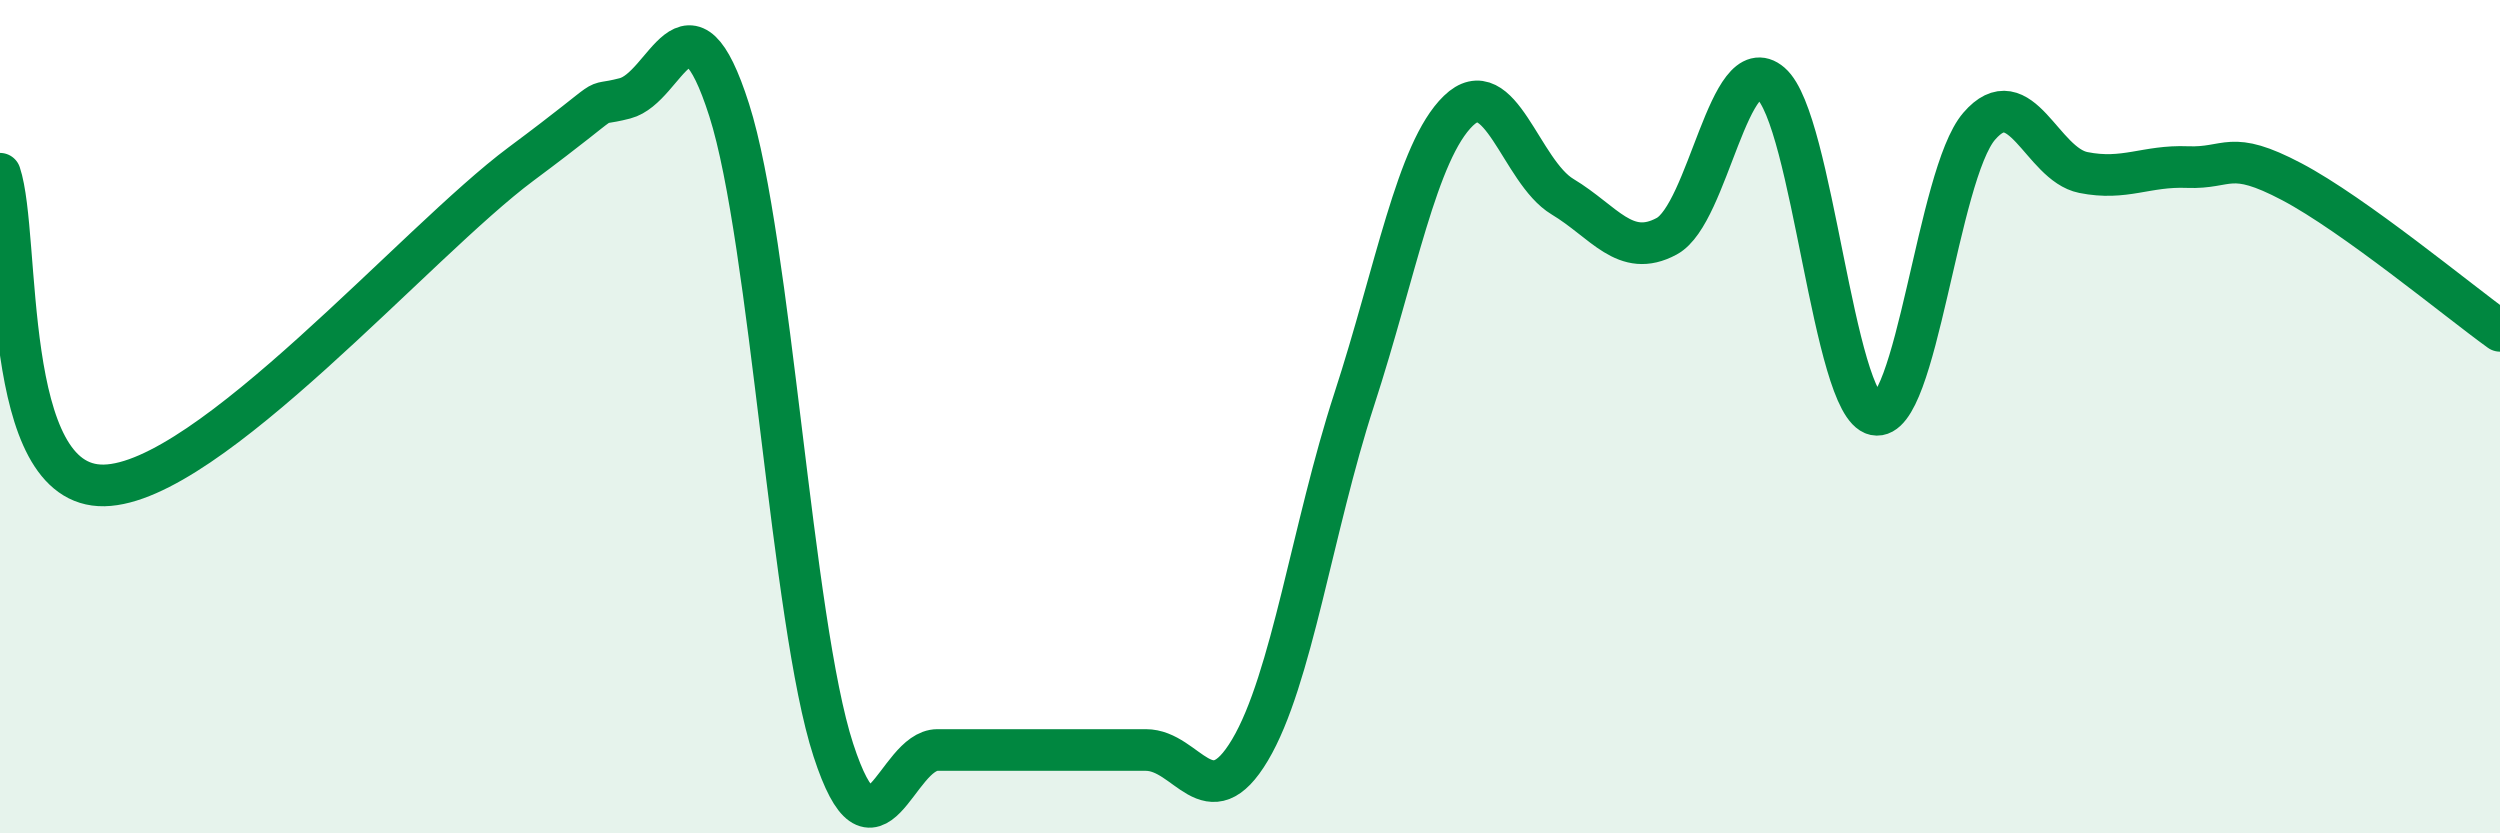
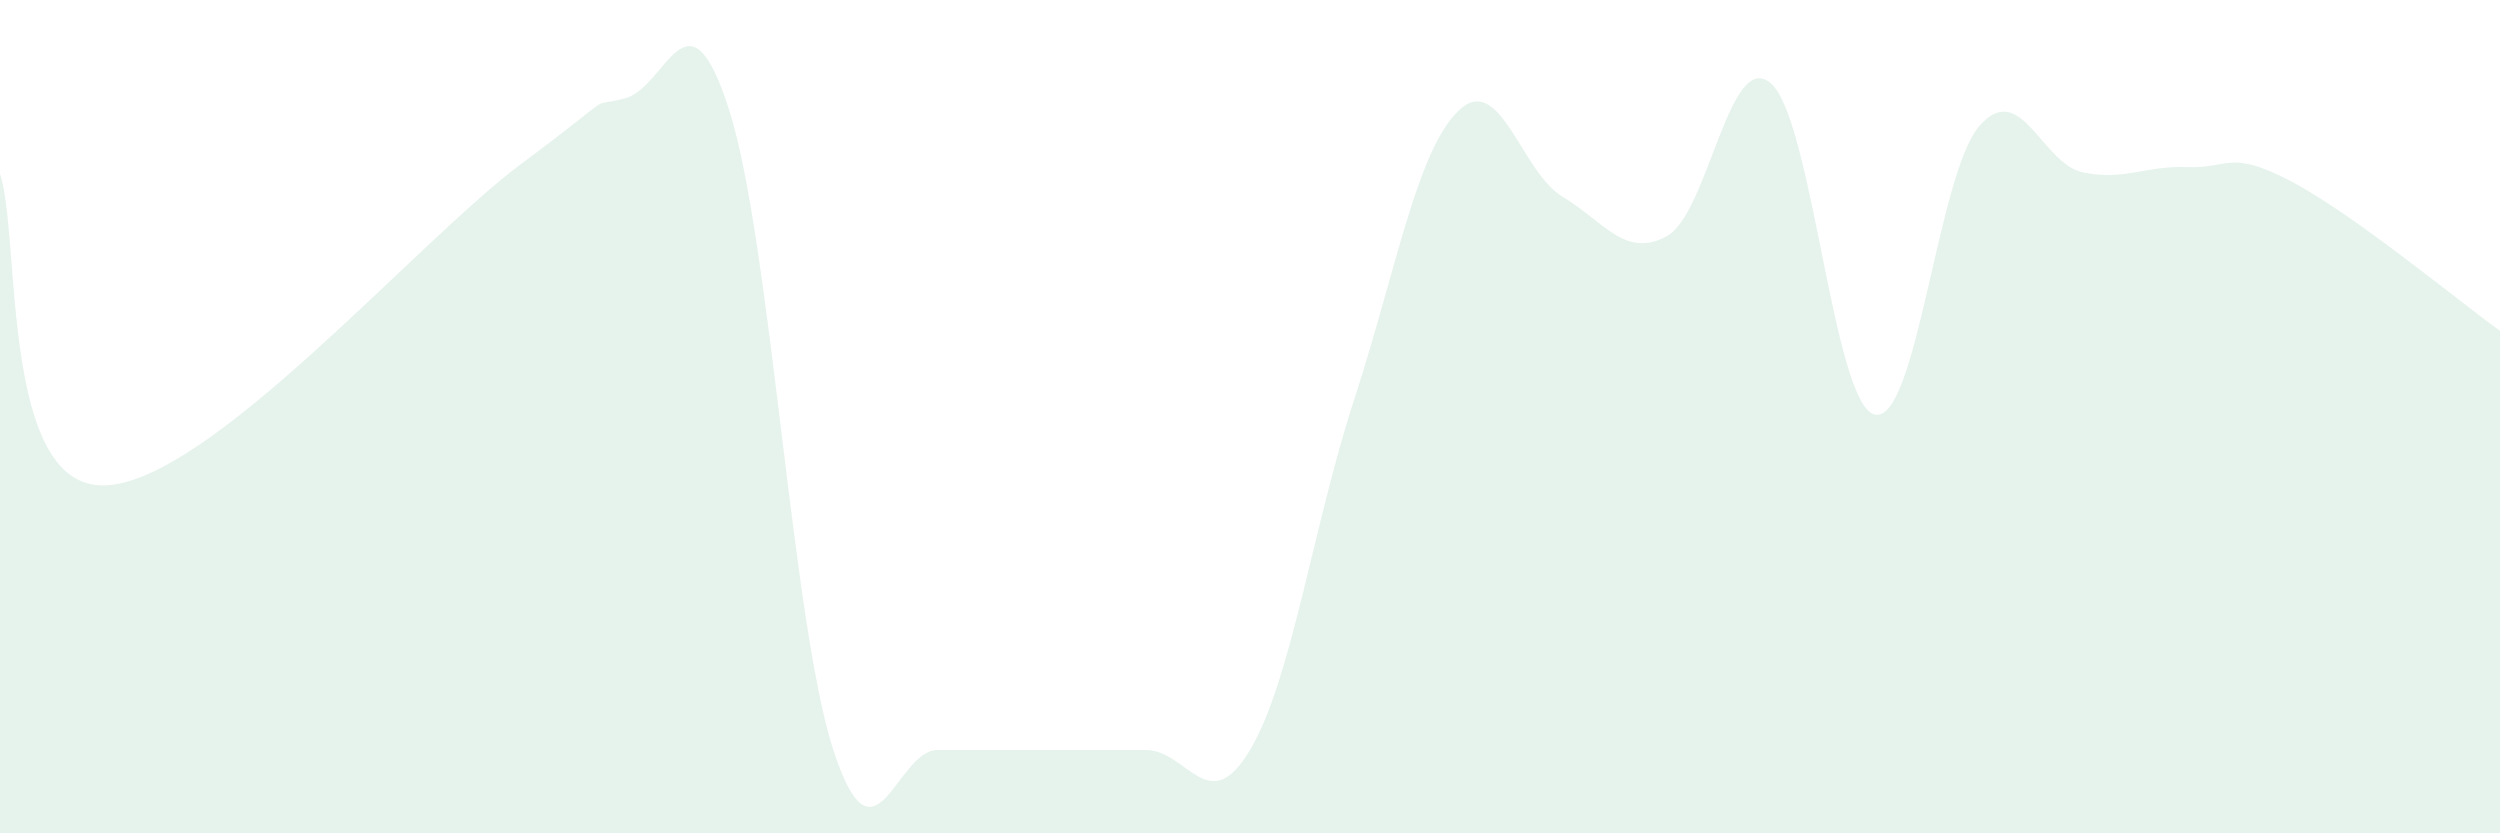
<svg xmlns="http://www.w3.org/2000/svg" width="60" height="20" viewBox="0 0 60 20">
  <path d="M 0,4.17 C 0.5,5.67 0,11.7 2.5,11.65 C 5,11.6 10,5.8 12.5,3.94 C 15,2.08 14,2.62 15,2.36 C 16,2.1 16.5,-0.49 17.5,2.64 C 18.5,5.77 19,14.93 20,18 C 21,21.07 21.5,18 22.5,18 C 23.5,18 24,18 25,18 C 26,18 26.5,18 27.5,18 C 28.5,18 29,19.68 30,18 C 31,16.32 31.5,12.66 32.5,9.59 C 33.5,6.52 34,3.63 35,2.66 C 36,1.69 36.5,4.12 37.5,4.72 C 38.5,5.32 39,6.21 40,5.67 C 41,5.13 41.5,1.14 42.5,2 C 43.5,2.86 44,9.74 45,9.95 C 46,10.16 46.5,4.19 47.5,3.03 C 48.5,1.87 49,3.94 50,4.14 C 51,4.34 51.5,3.97 52.5,4.01 C 53.5,4.05 53.5,3.57 55,4.36 C 56.5,5.15 59,7.22 60,7.94L60 20L0 20Z" fill="#008740" opacity="0.1" stroke-linecap="round" stroke-linejoin="round" />
-   <path d="M 0,4.17 C 0.5,5.67 0,11.7 2.5,11.65 C 5,11.6 10,5.8 12.5,3.94 C 15,2.08 14,2.62 15,2.36 C 16,2.1 16.5,-0.49 17.5,2.64 C 18.5,5.77 19,14.93 20,18 C 21,21.07 21.5,18 22.5,18 C 23.5,18 24,18 25,18 C 26,18 26.5,18 27.5,18 C 28.5,18 29,19.68 30,18 C 31,16.32 31.5,12.66 32.5,9.59 C 33.5,6.52 34,3.63 35,2.66 C 36,1.69 36.5,4.12 37.5,4.72 C 38.5,5.32 39,6.21 40,5.67 C 41,5.13 41.5,1.14 42.5,2 C 43.5,2.86 44,9.74 45,9.95 C 46,10.16 46.5,4.19 47.5,3.03 C 48.5,1.87 49,3.94 50,4.14 C 51,4.34 51.5,3.97 52.5,4.01 C 53.5,4.05 53.5,3.57 55,4.36 C 56.5,5.15 59,7.22 60,7.94" stroke="#008740" stroke-width="1" fill="none" stroke-linecap="round" stroke-linejoin="round" />
</svg>